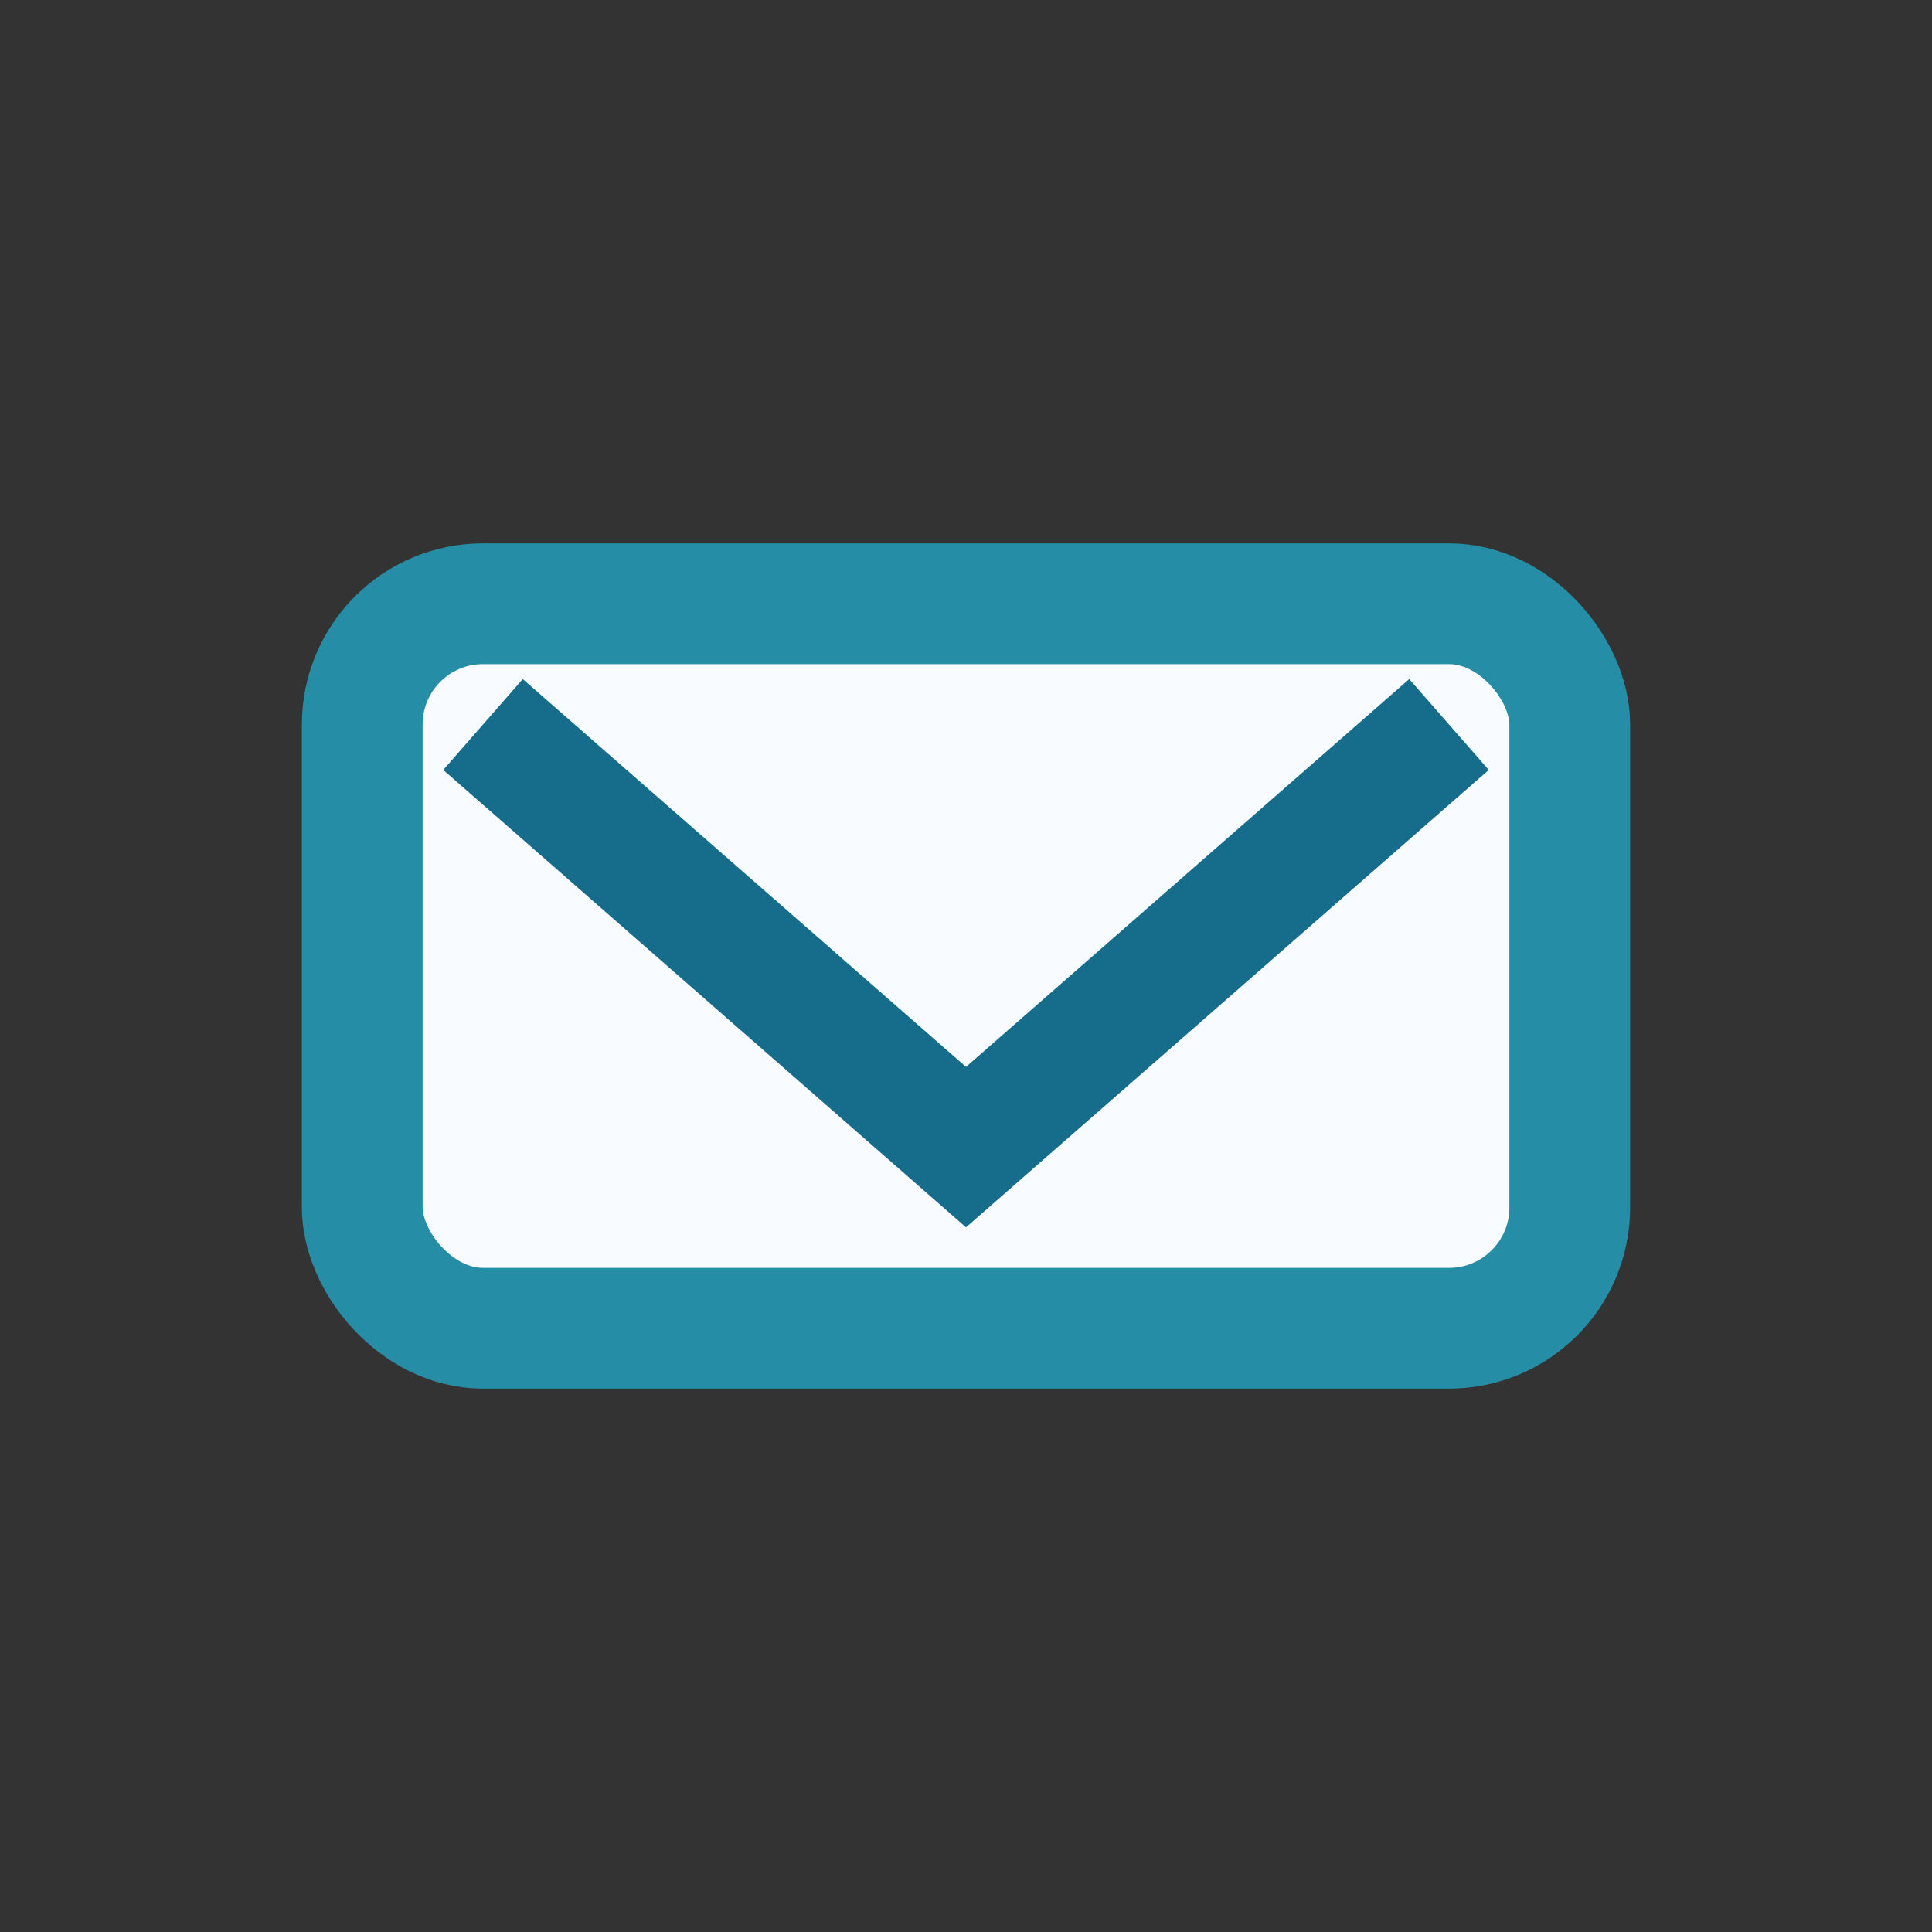
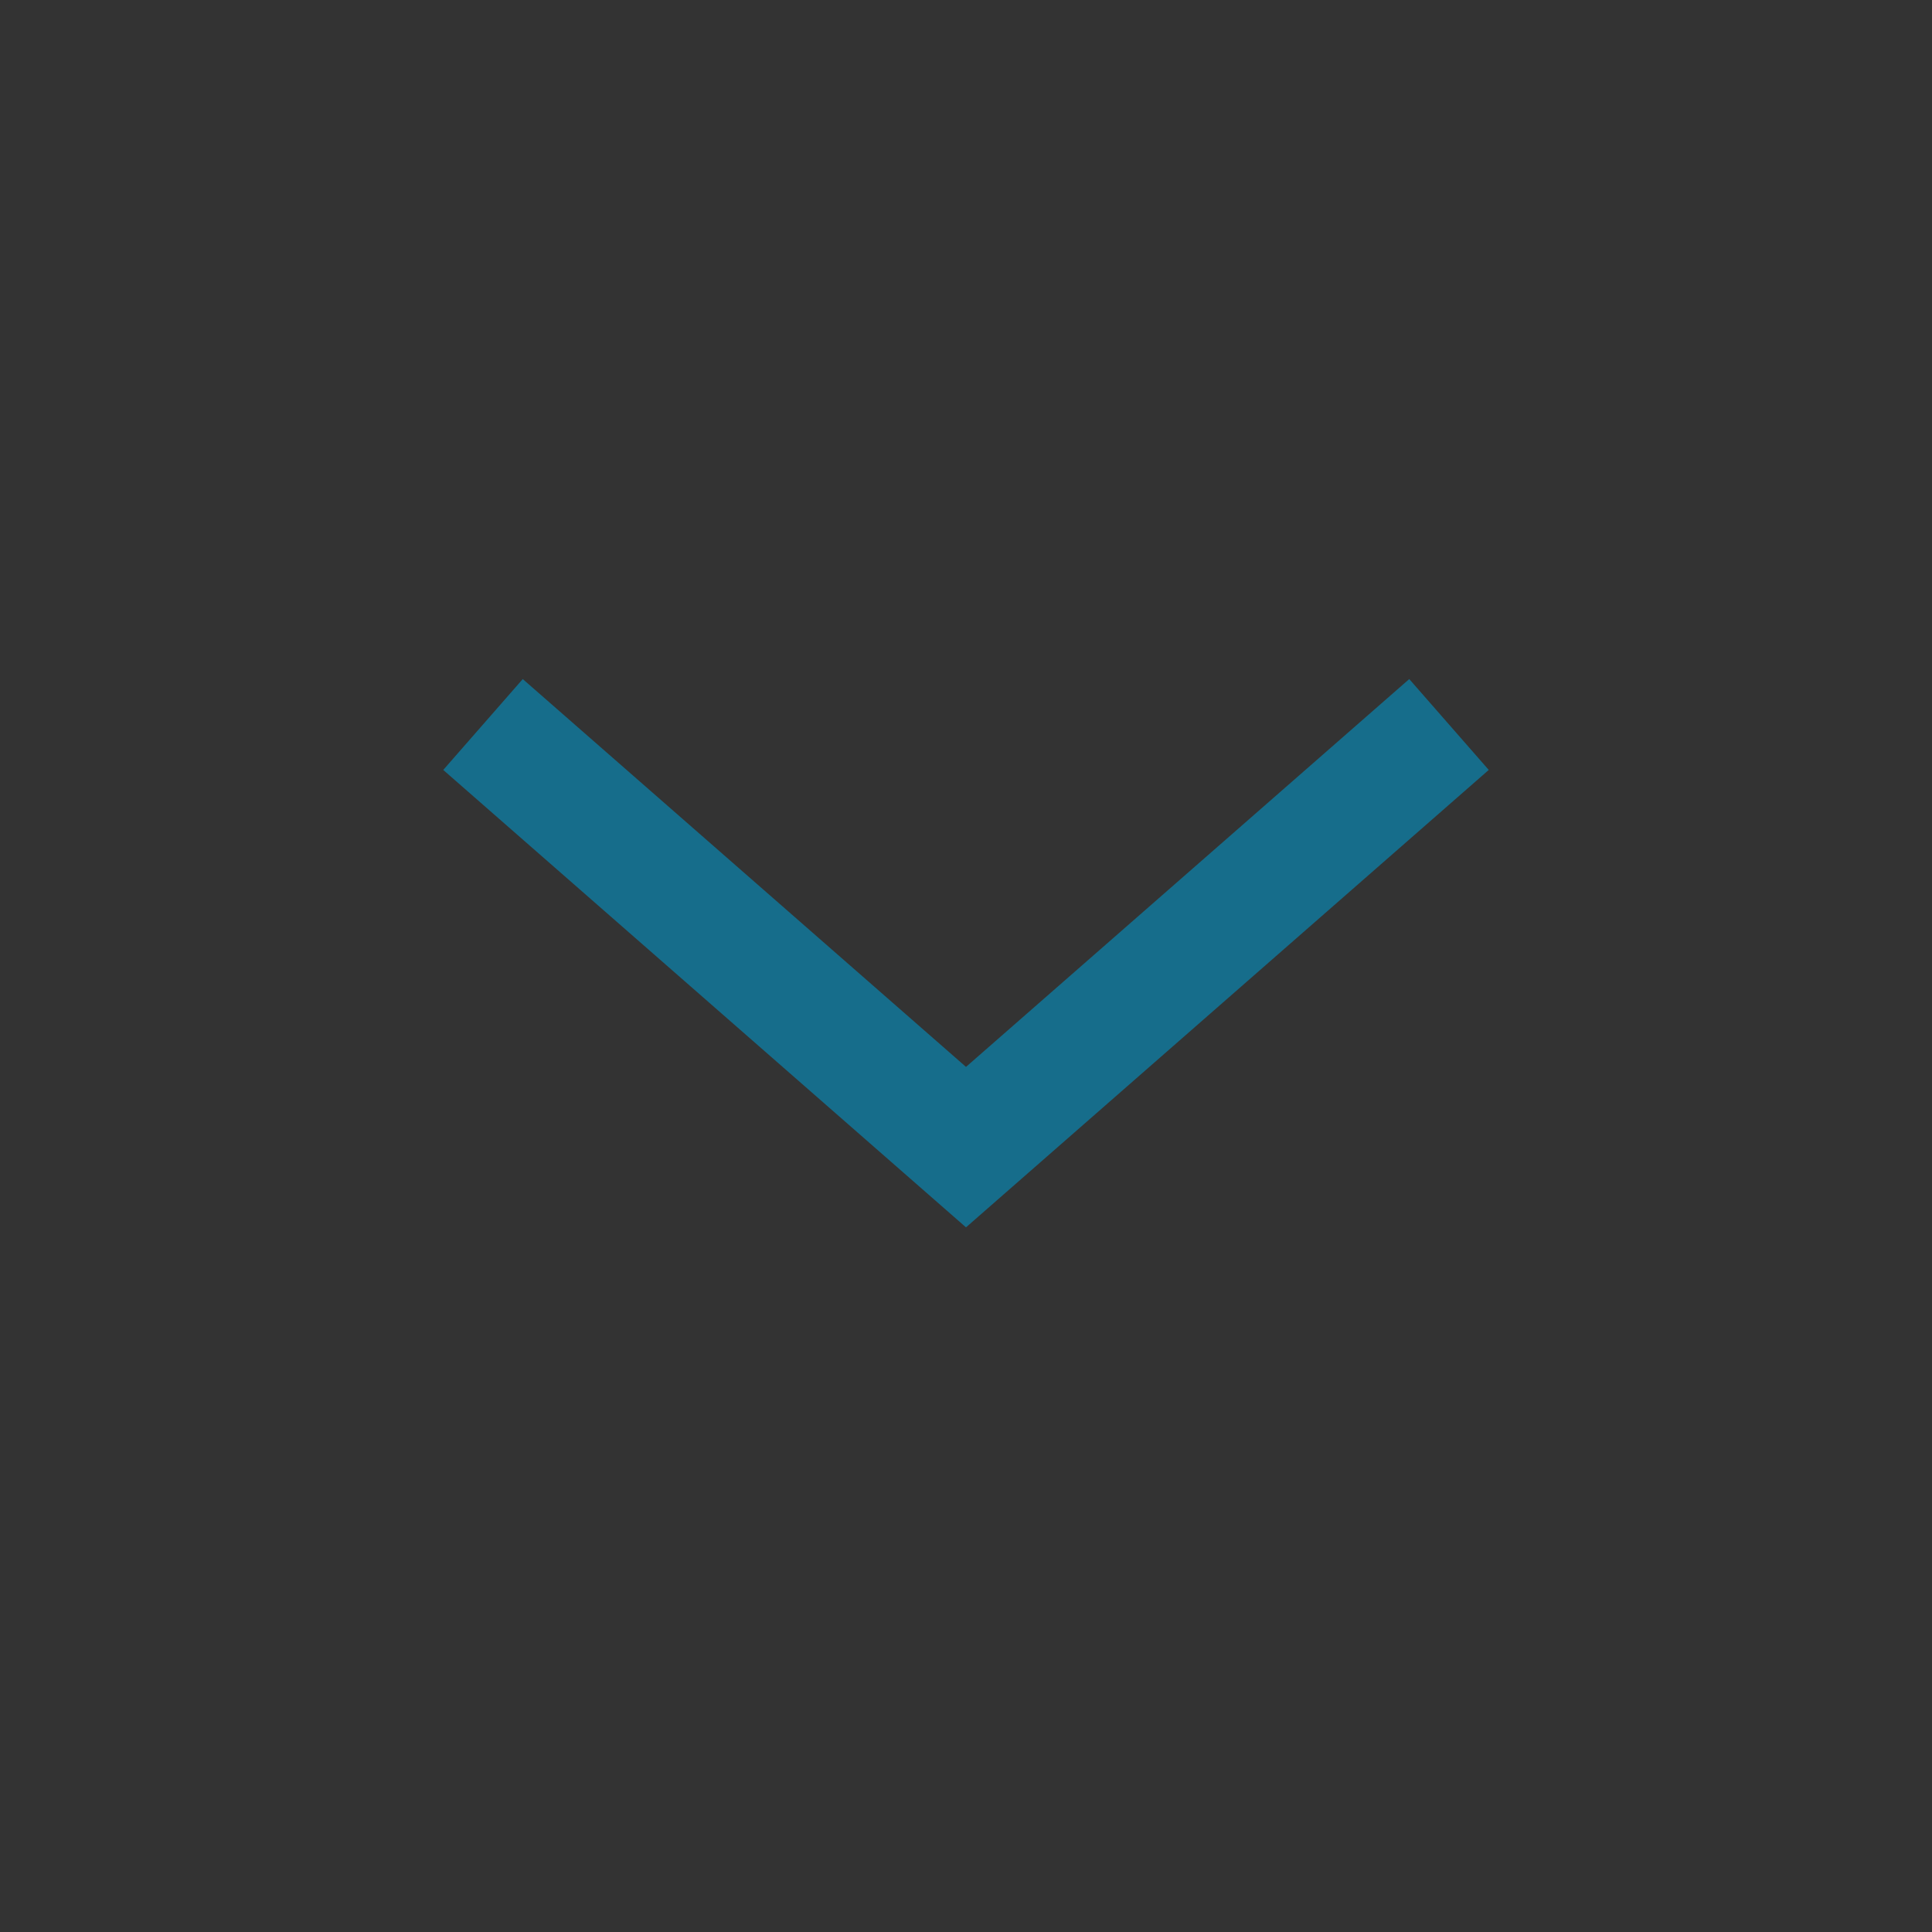
<svg xmlns="http://www.w3.org/2000/svg" width="32" height="32" viewBox="0 0 32 32">
  <rect x="0" y="0" width="32" height="32" fill="#333333" stroke="none" />
-   <rect x="6" y="10" width="20" height="12" rx="2" fill="#F8FBFF" stroke="#258EA6" stroke-width="2" />
  <polyline points="8,12 16,19 24,12" fill="none" stroke="#166D8B" stroke-width="2" />
</svg>